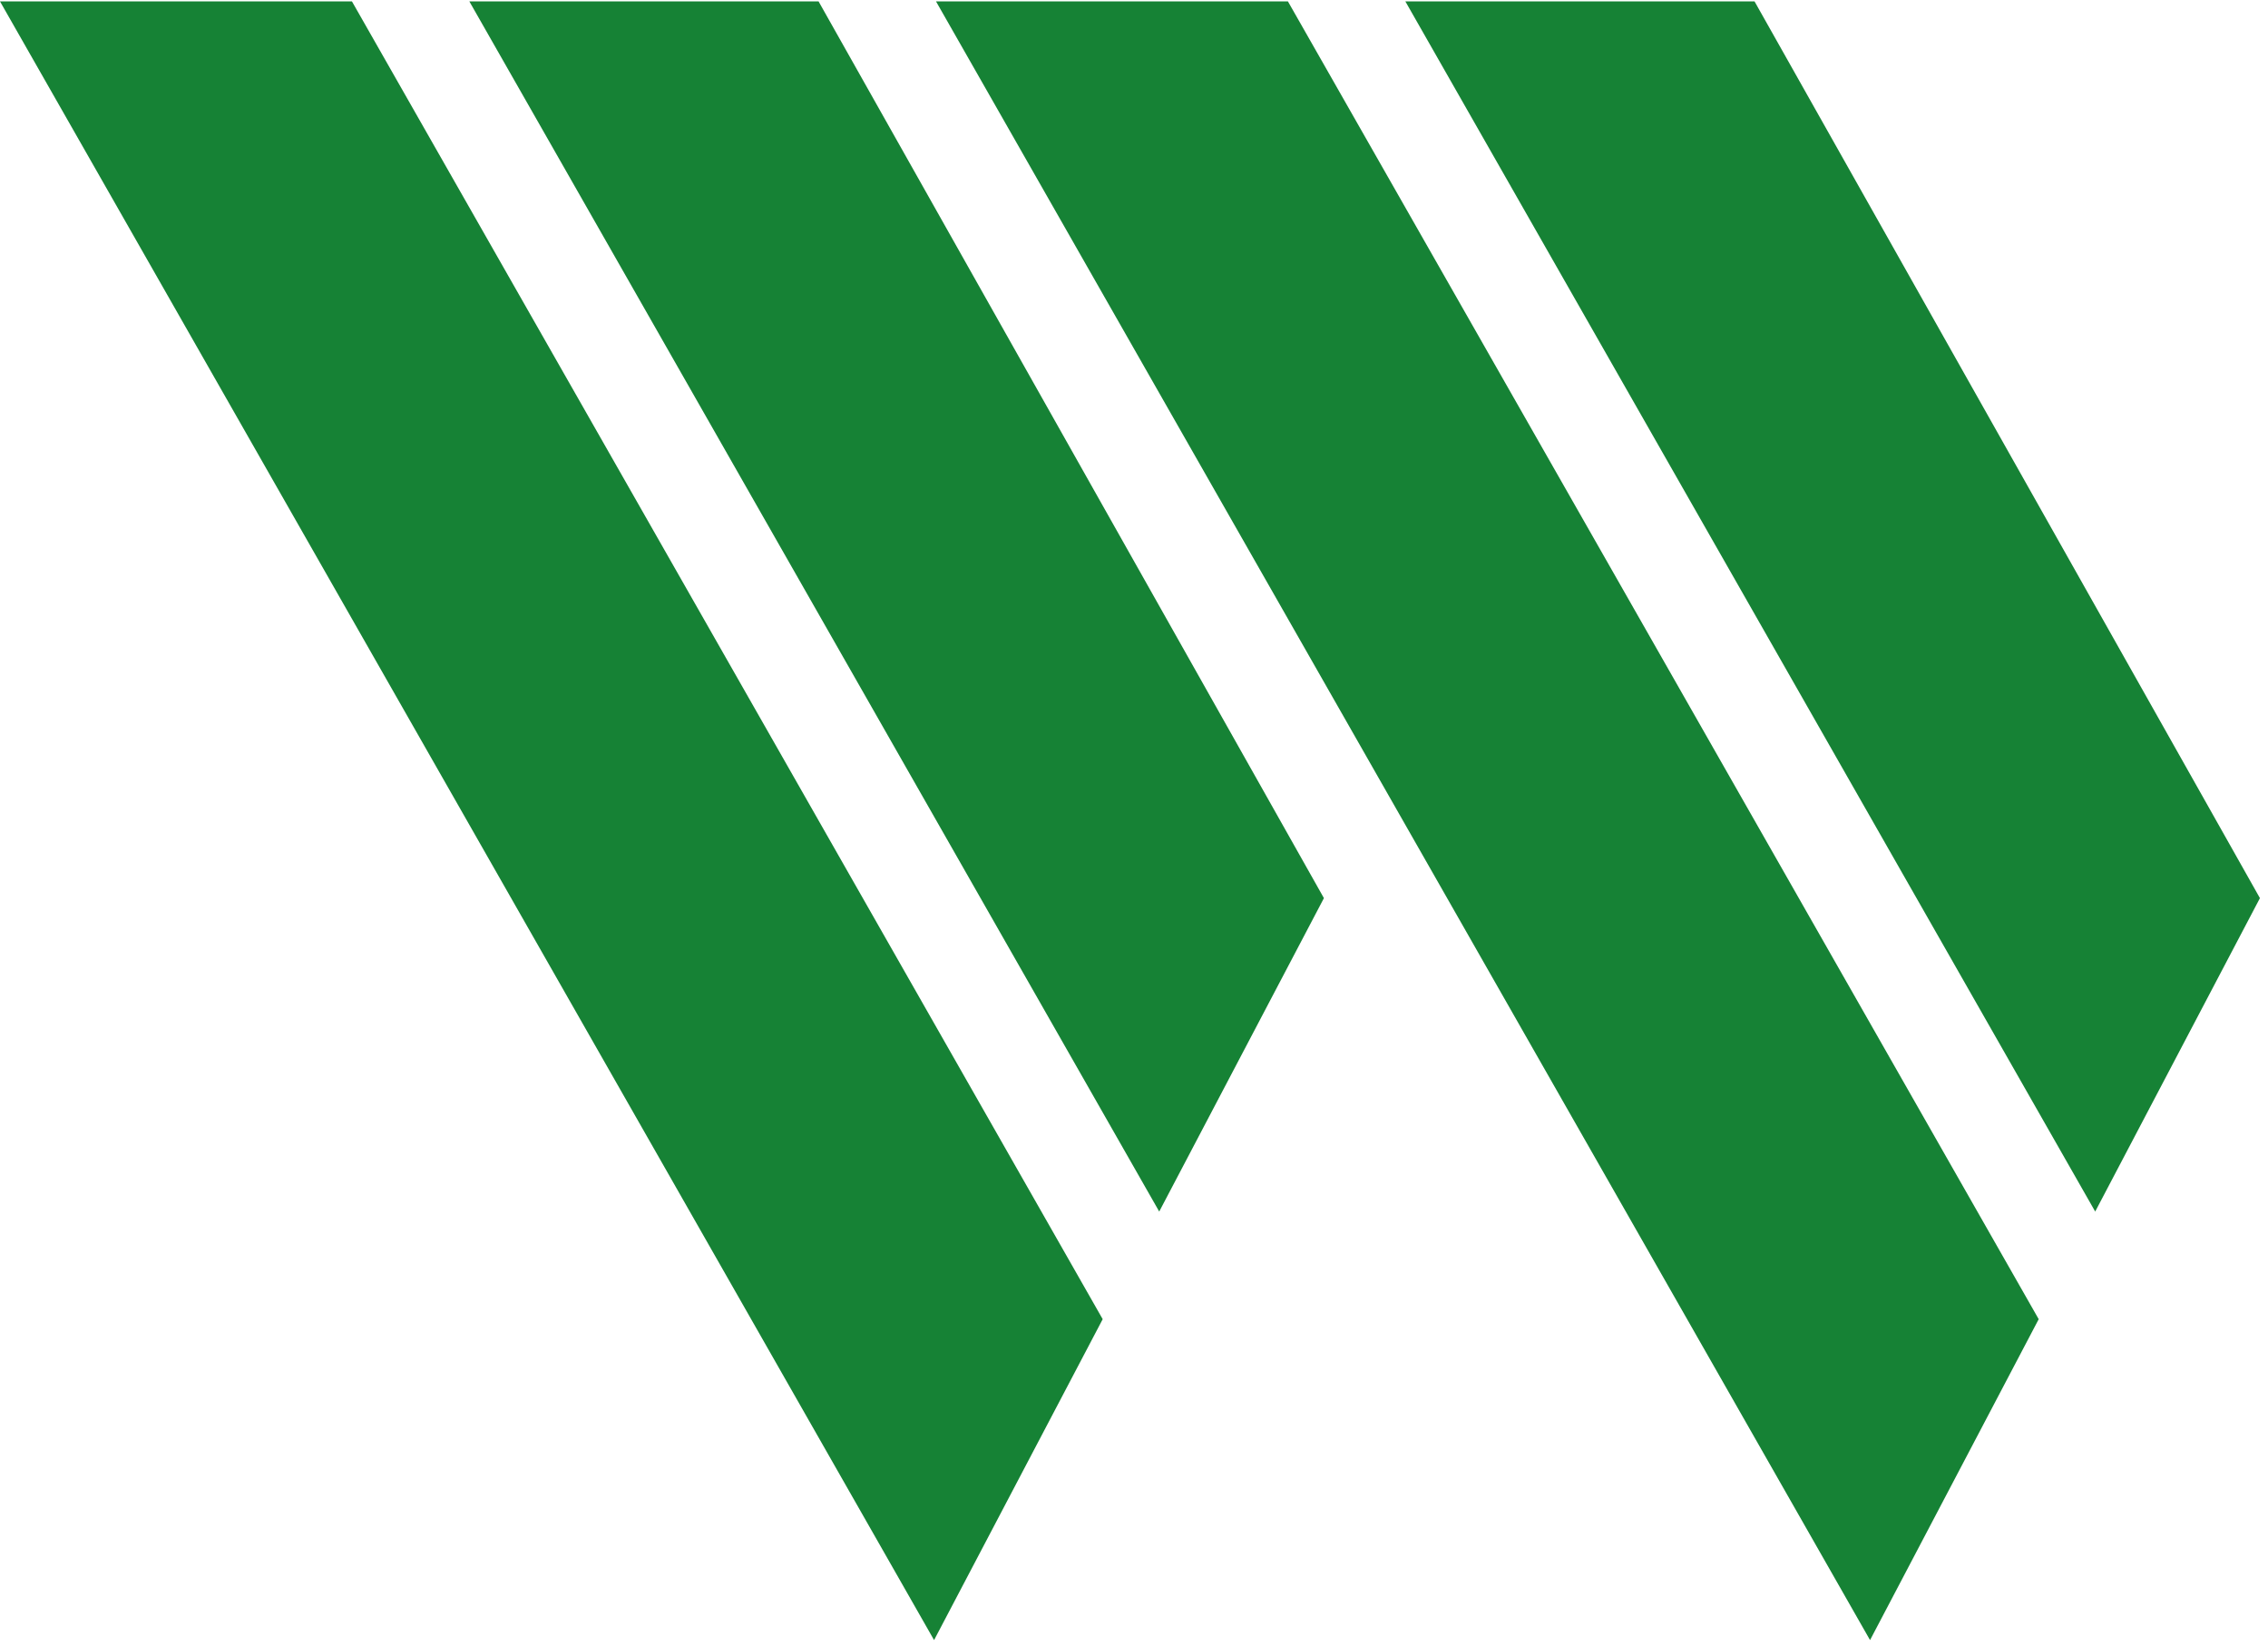
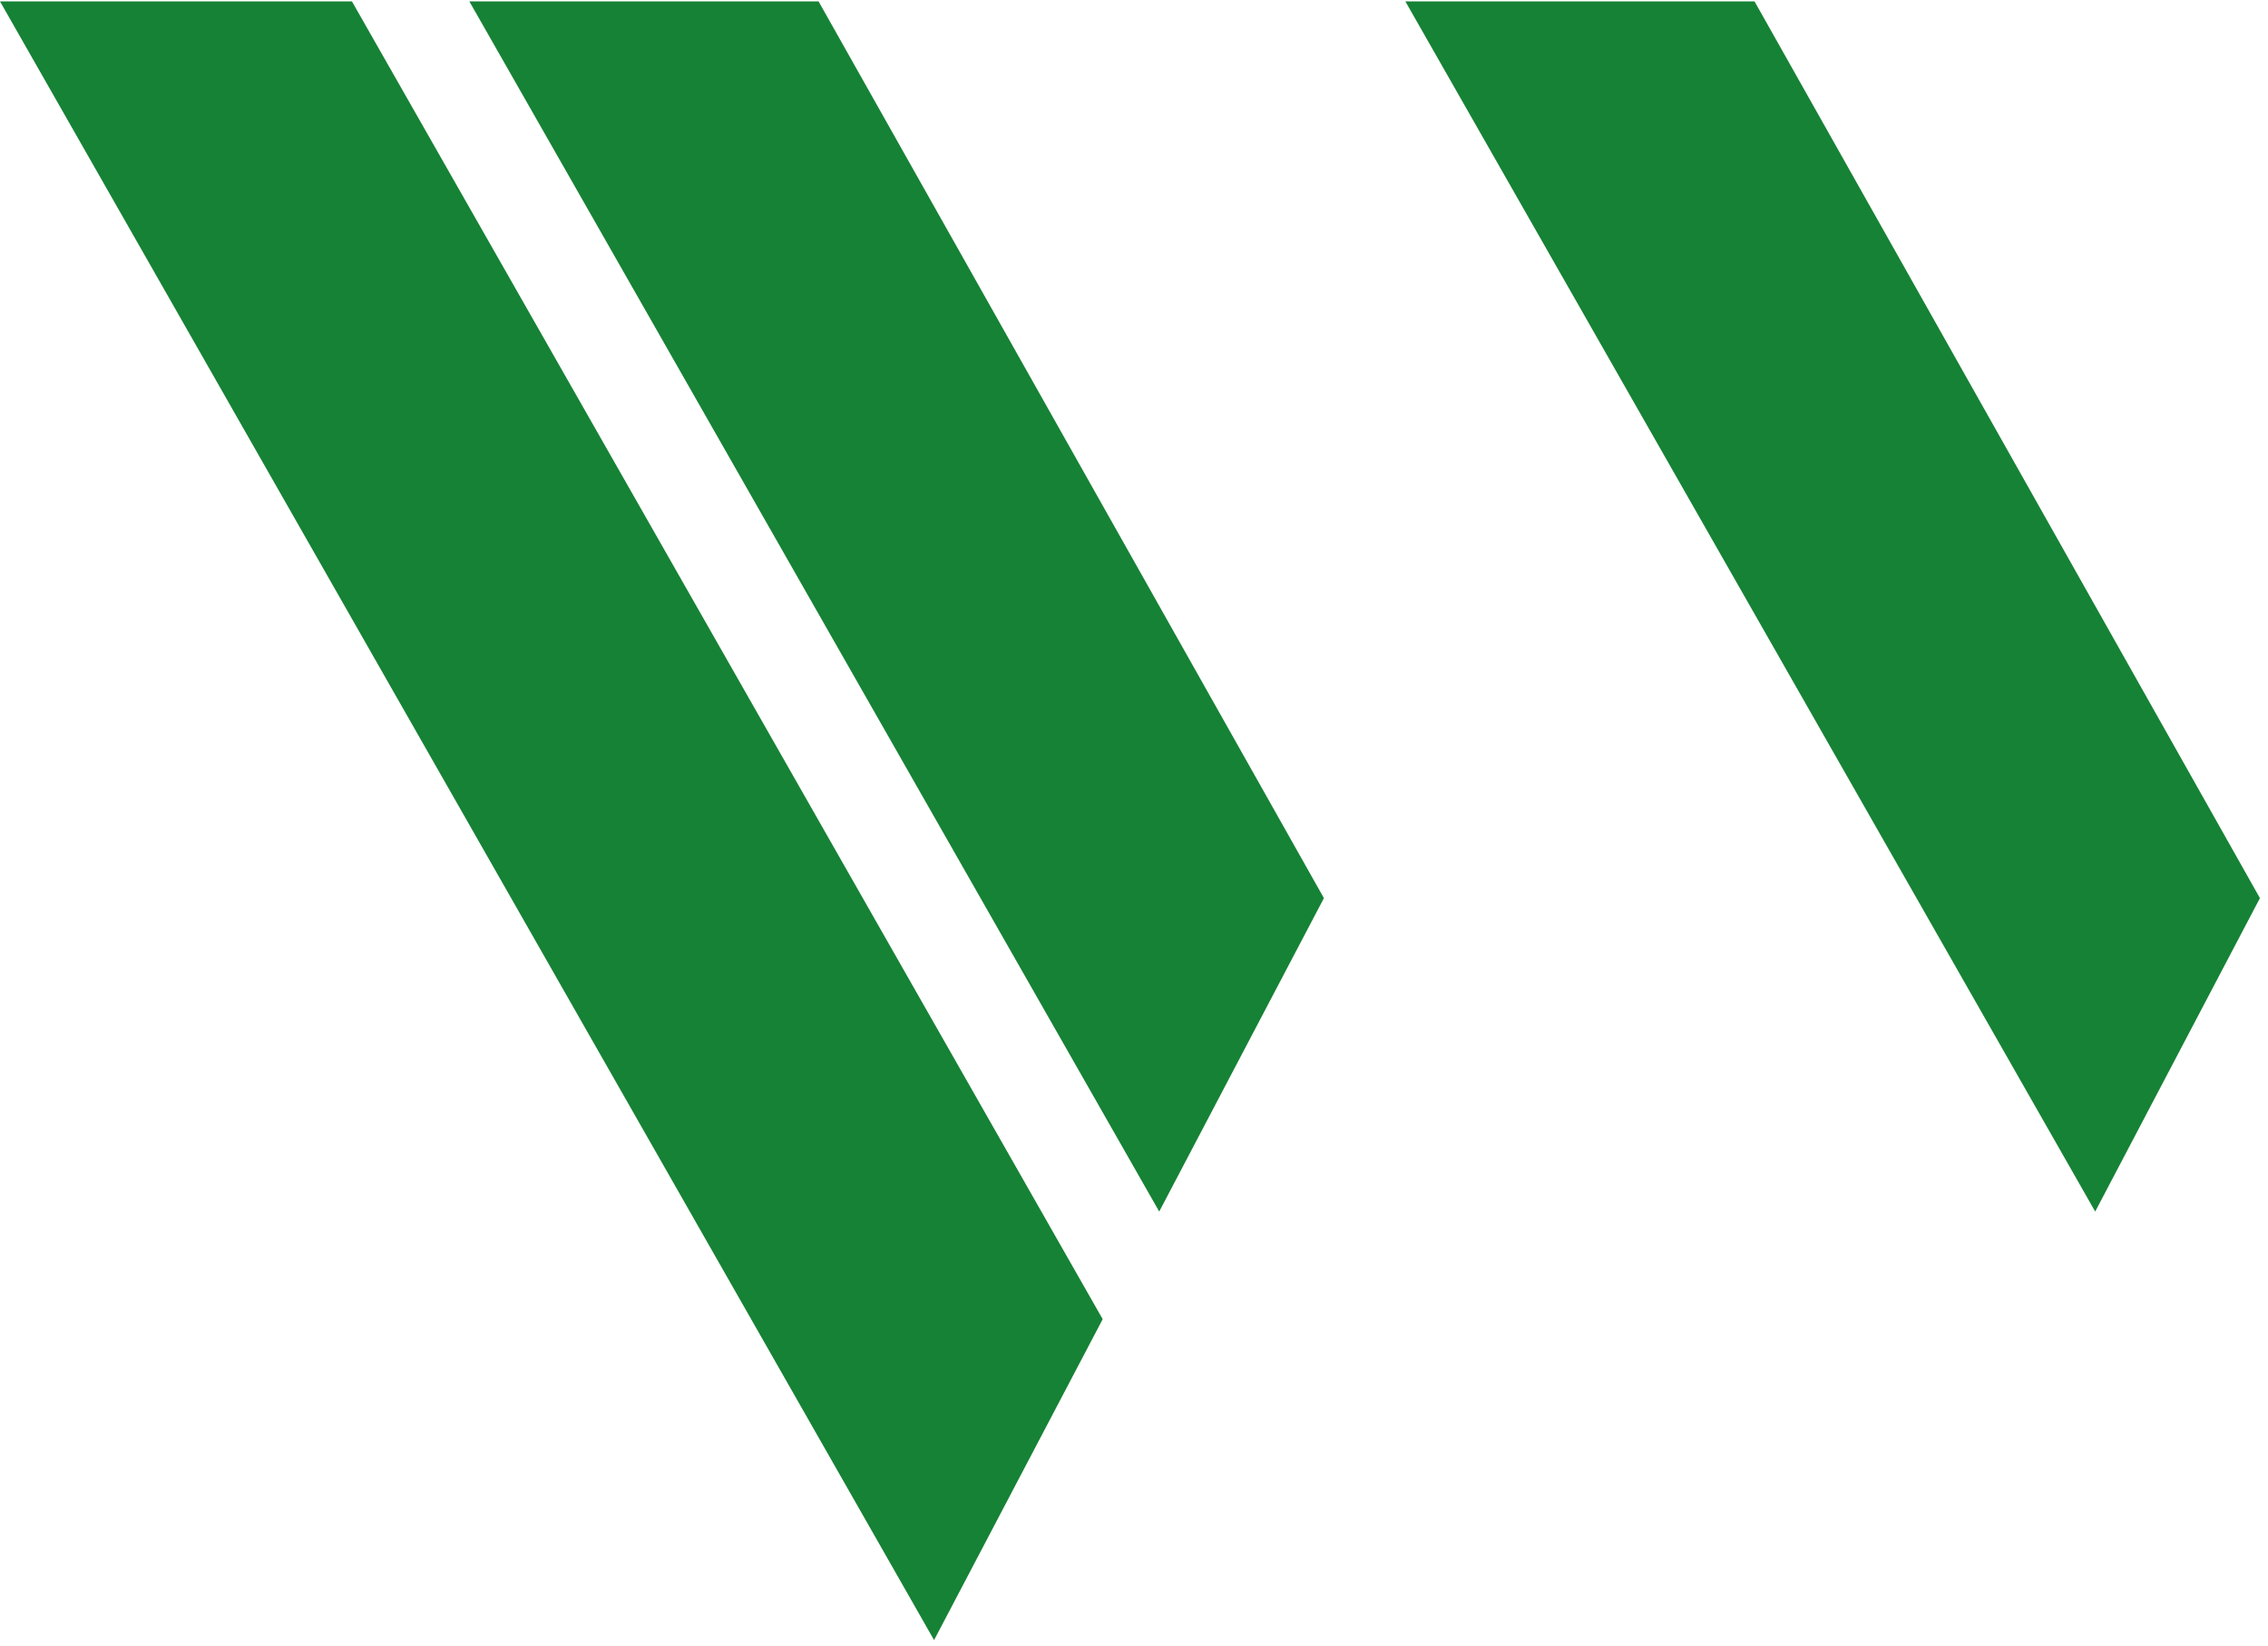
<svg xmlns="http://www.w3.org/2000/svg" width="100%" height="100%" viewBox="0 0 408 296" version="1.1" xml:space="preserve" style="fill-rule:evenodd;clip-rule:evenodd;stroke-linejoin:round;stroke-miterlimit:2;">
  <g id="path3023" transform="matrix(0.781,0,0,-0.781,-8.42056e-31,294.982)">
    <path d="M81.066,377.375L0,377.375L215.152,0L253.992,73.902L81.066,377.375" style="fill:rgb(22,130,53);fill-rule:nonzero;" />
  </g>
  <g id="path3025" transform="matrix(0.781,0,0,-0.781,-8.42056e-31,294.982)">
    <path d="M108.109,377.375L267.012,98.688L304.949,170.867L188.547,377.375L108.109,377.375" style="fill:rgb(22,130,53);fill-rule:nonzero;" />
  </g>
  <g id="path3027" transform="matrix(0.781,0,0,-0.781,-8.42056e-31,294.982)">
-     <path d="M296.656,377.375L215.598,377.375L430.742,0L469.59,73.902L296.656,377.375" style="fill:rgb(22,130,53);fill-rule:nonzero;" />
-   </g>
+     </g>
  <g id="path3029" transform="matrix(0.781,0,0,-0.781,-8.42056e-31,294.982)">
    <path d="M323.707,377.375L482.605,98.688L520.547,170.867L404.137,377.375L323.707,377.375" style="fill:rgb(22,130,53);fill-rule:nonzero;" />
  </g>
</svg>